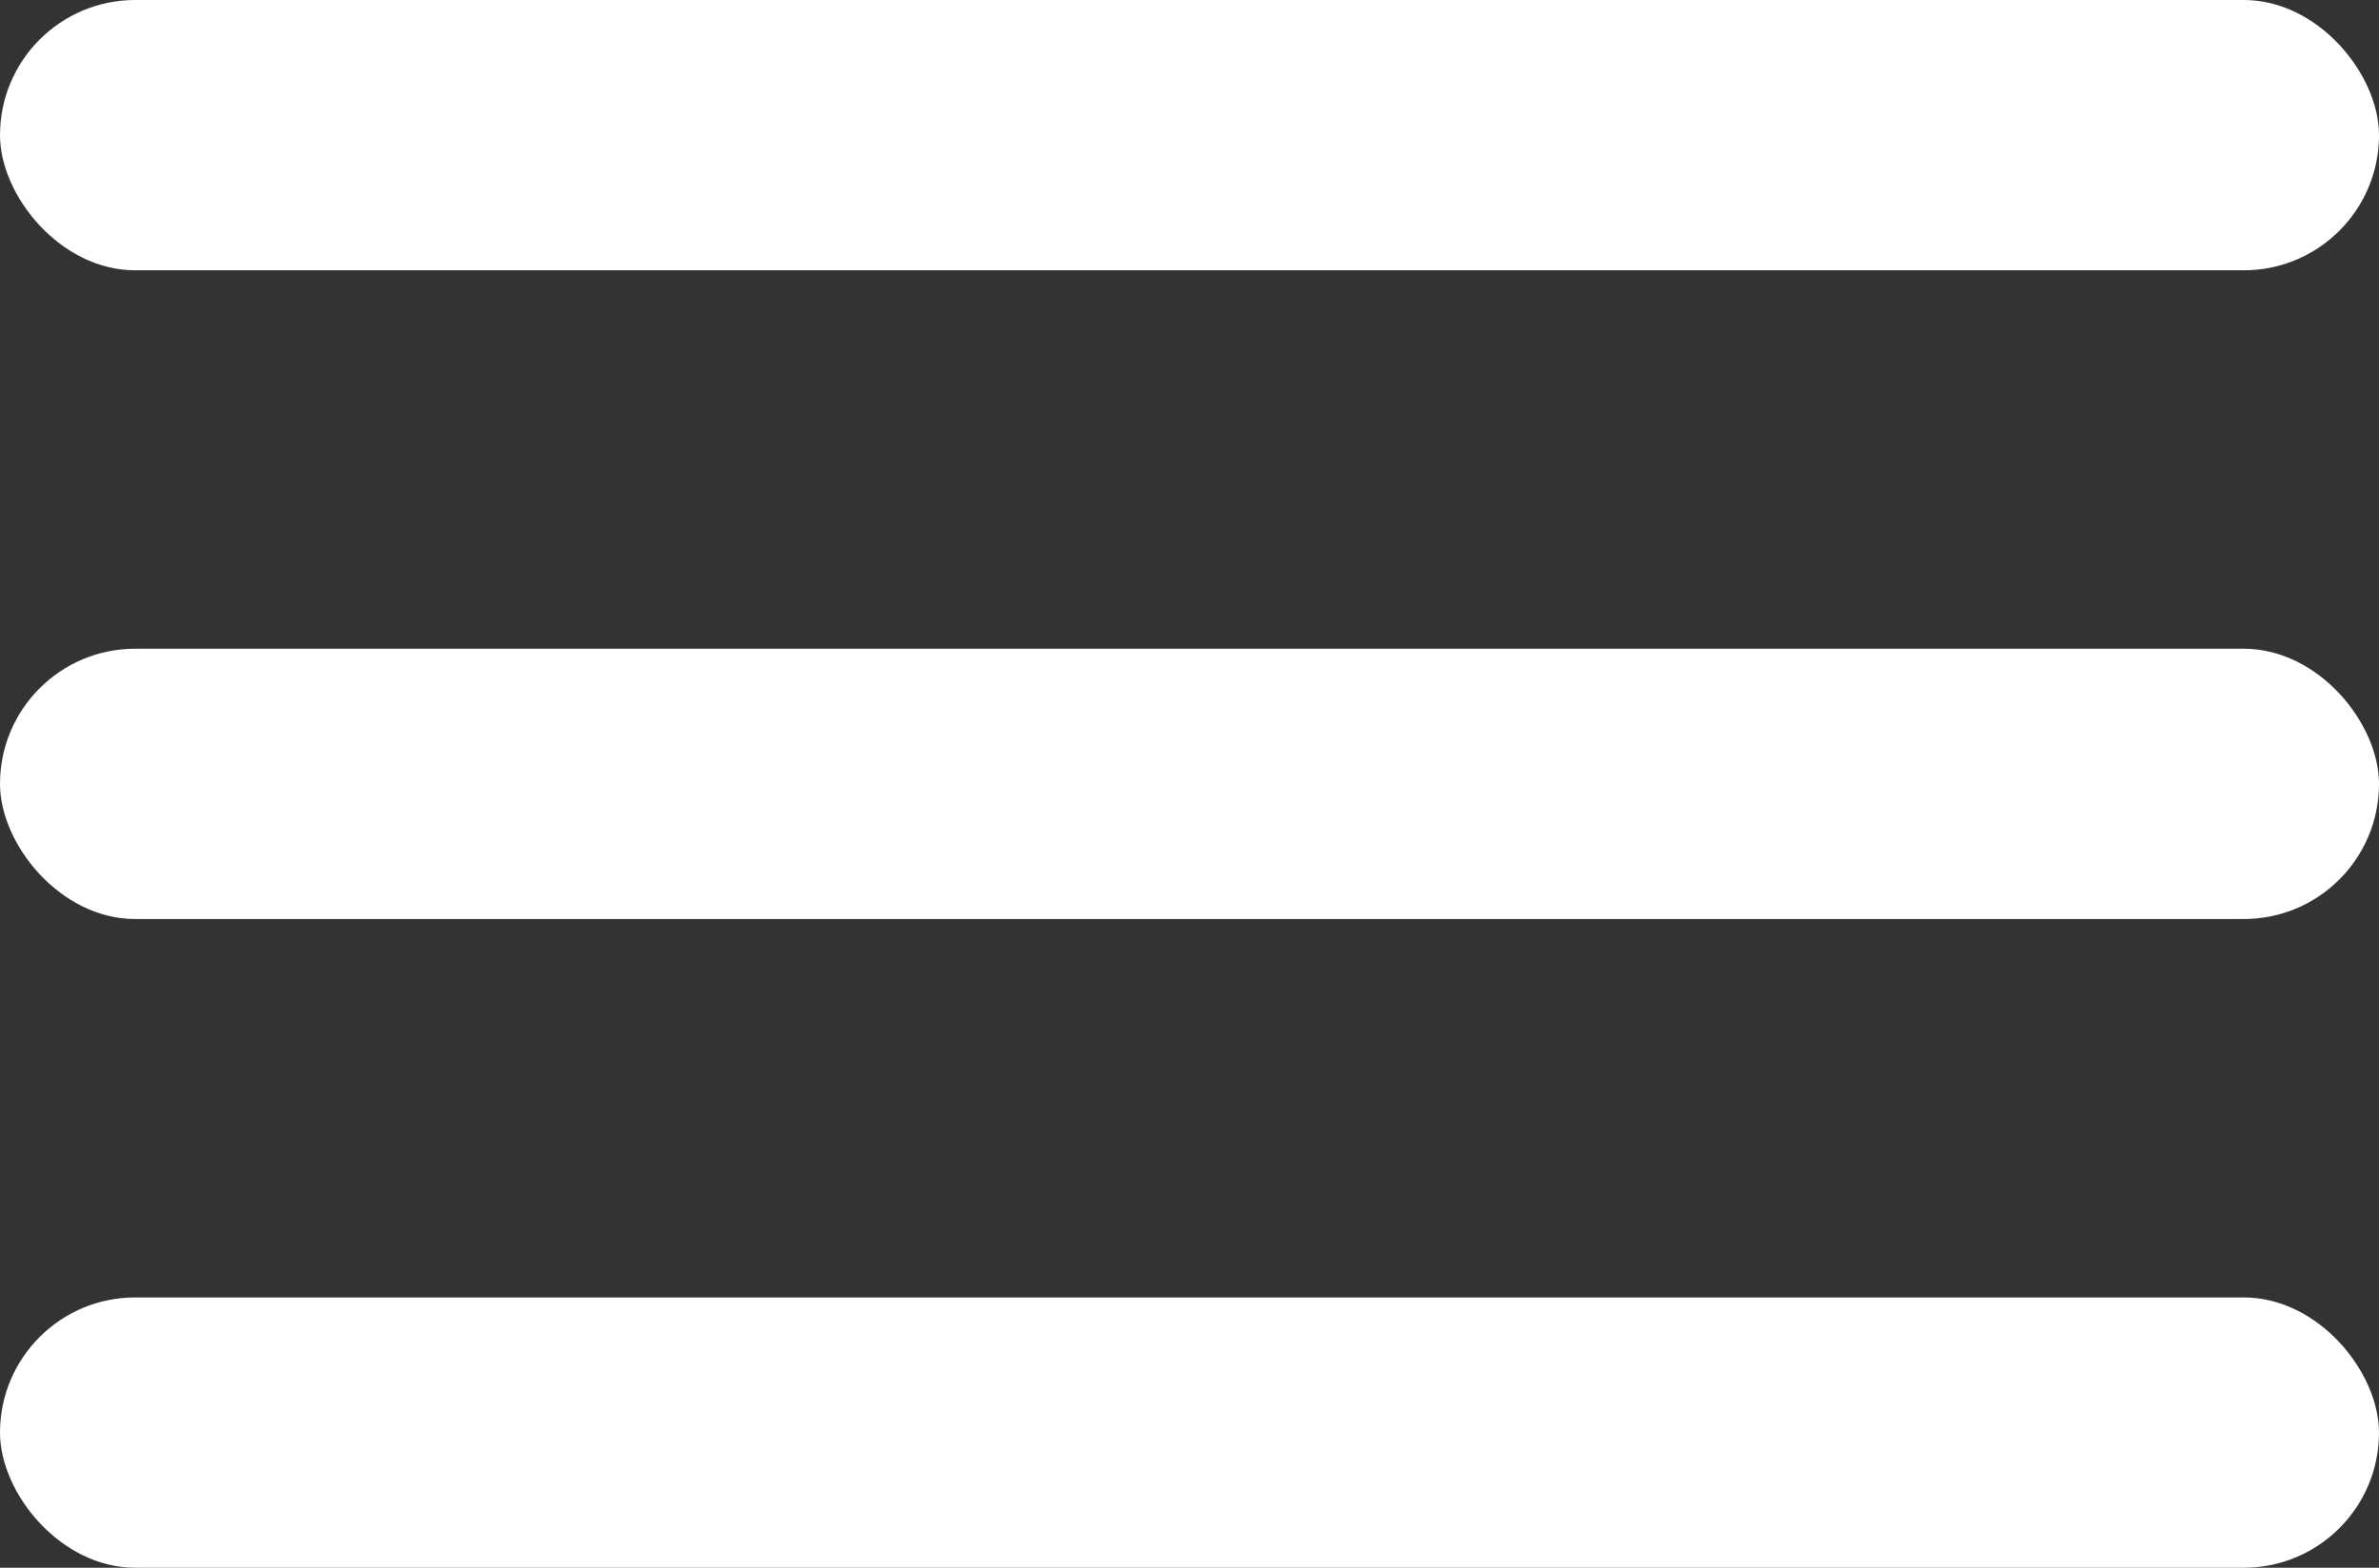
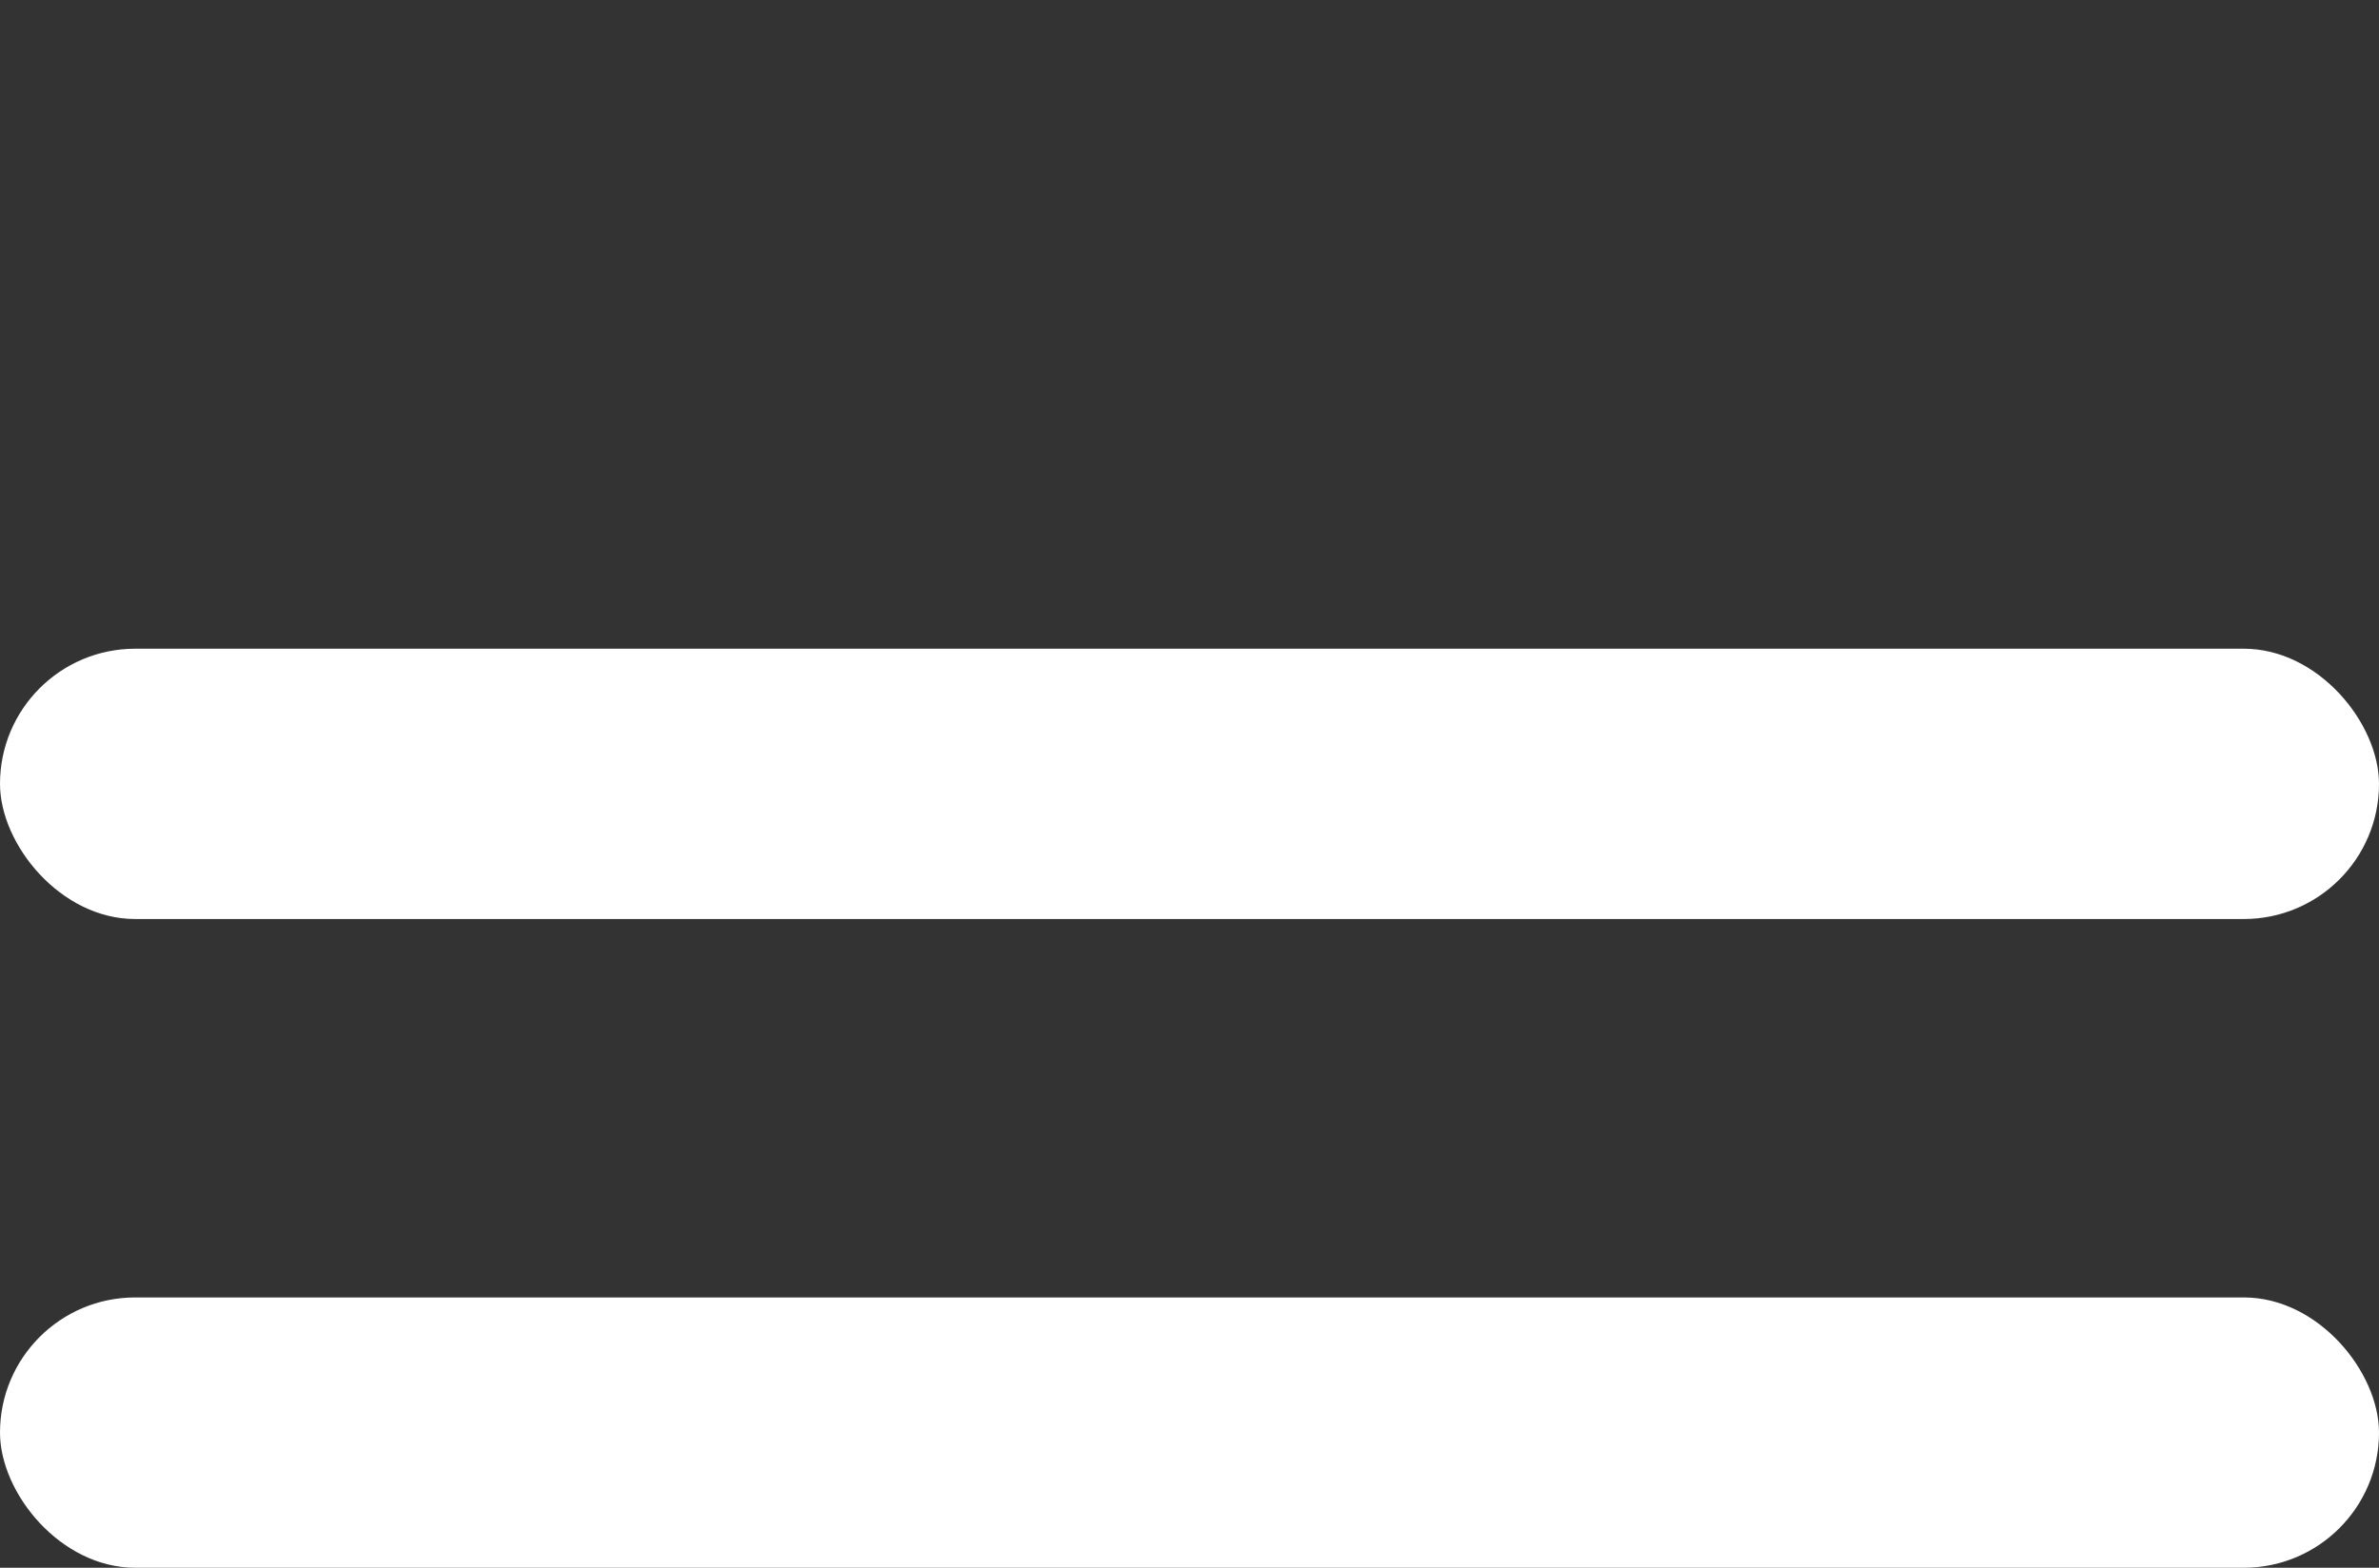
<svg xmlns="http://www.w3.org/2000/svg" width="44" height="29" viewBox="0 0 44 29" fill="none">
  <rect x="0" y="0" width="44" height="29" fill="#333333" stroke="none" />
-   <rect width="44" height="5" rx="2.5" fill="#ffffff" />
  <rect y="12" width="44" height="5" rx="2.5" fill="#ffffff" />
  <rect y="24" width="44" height="5" rx="2.5" fill="#ffffff" />
</svg>